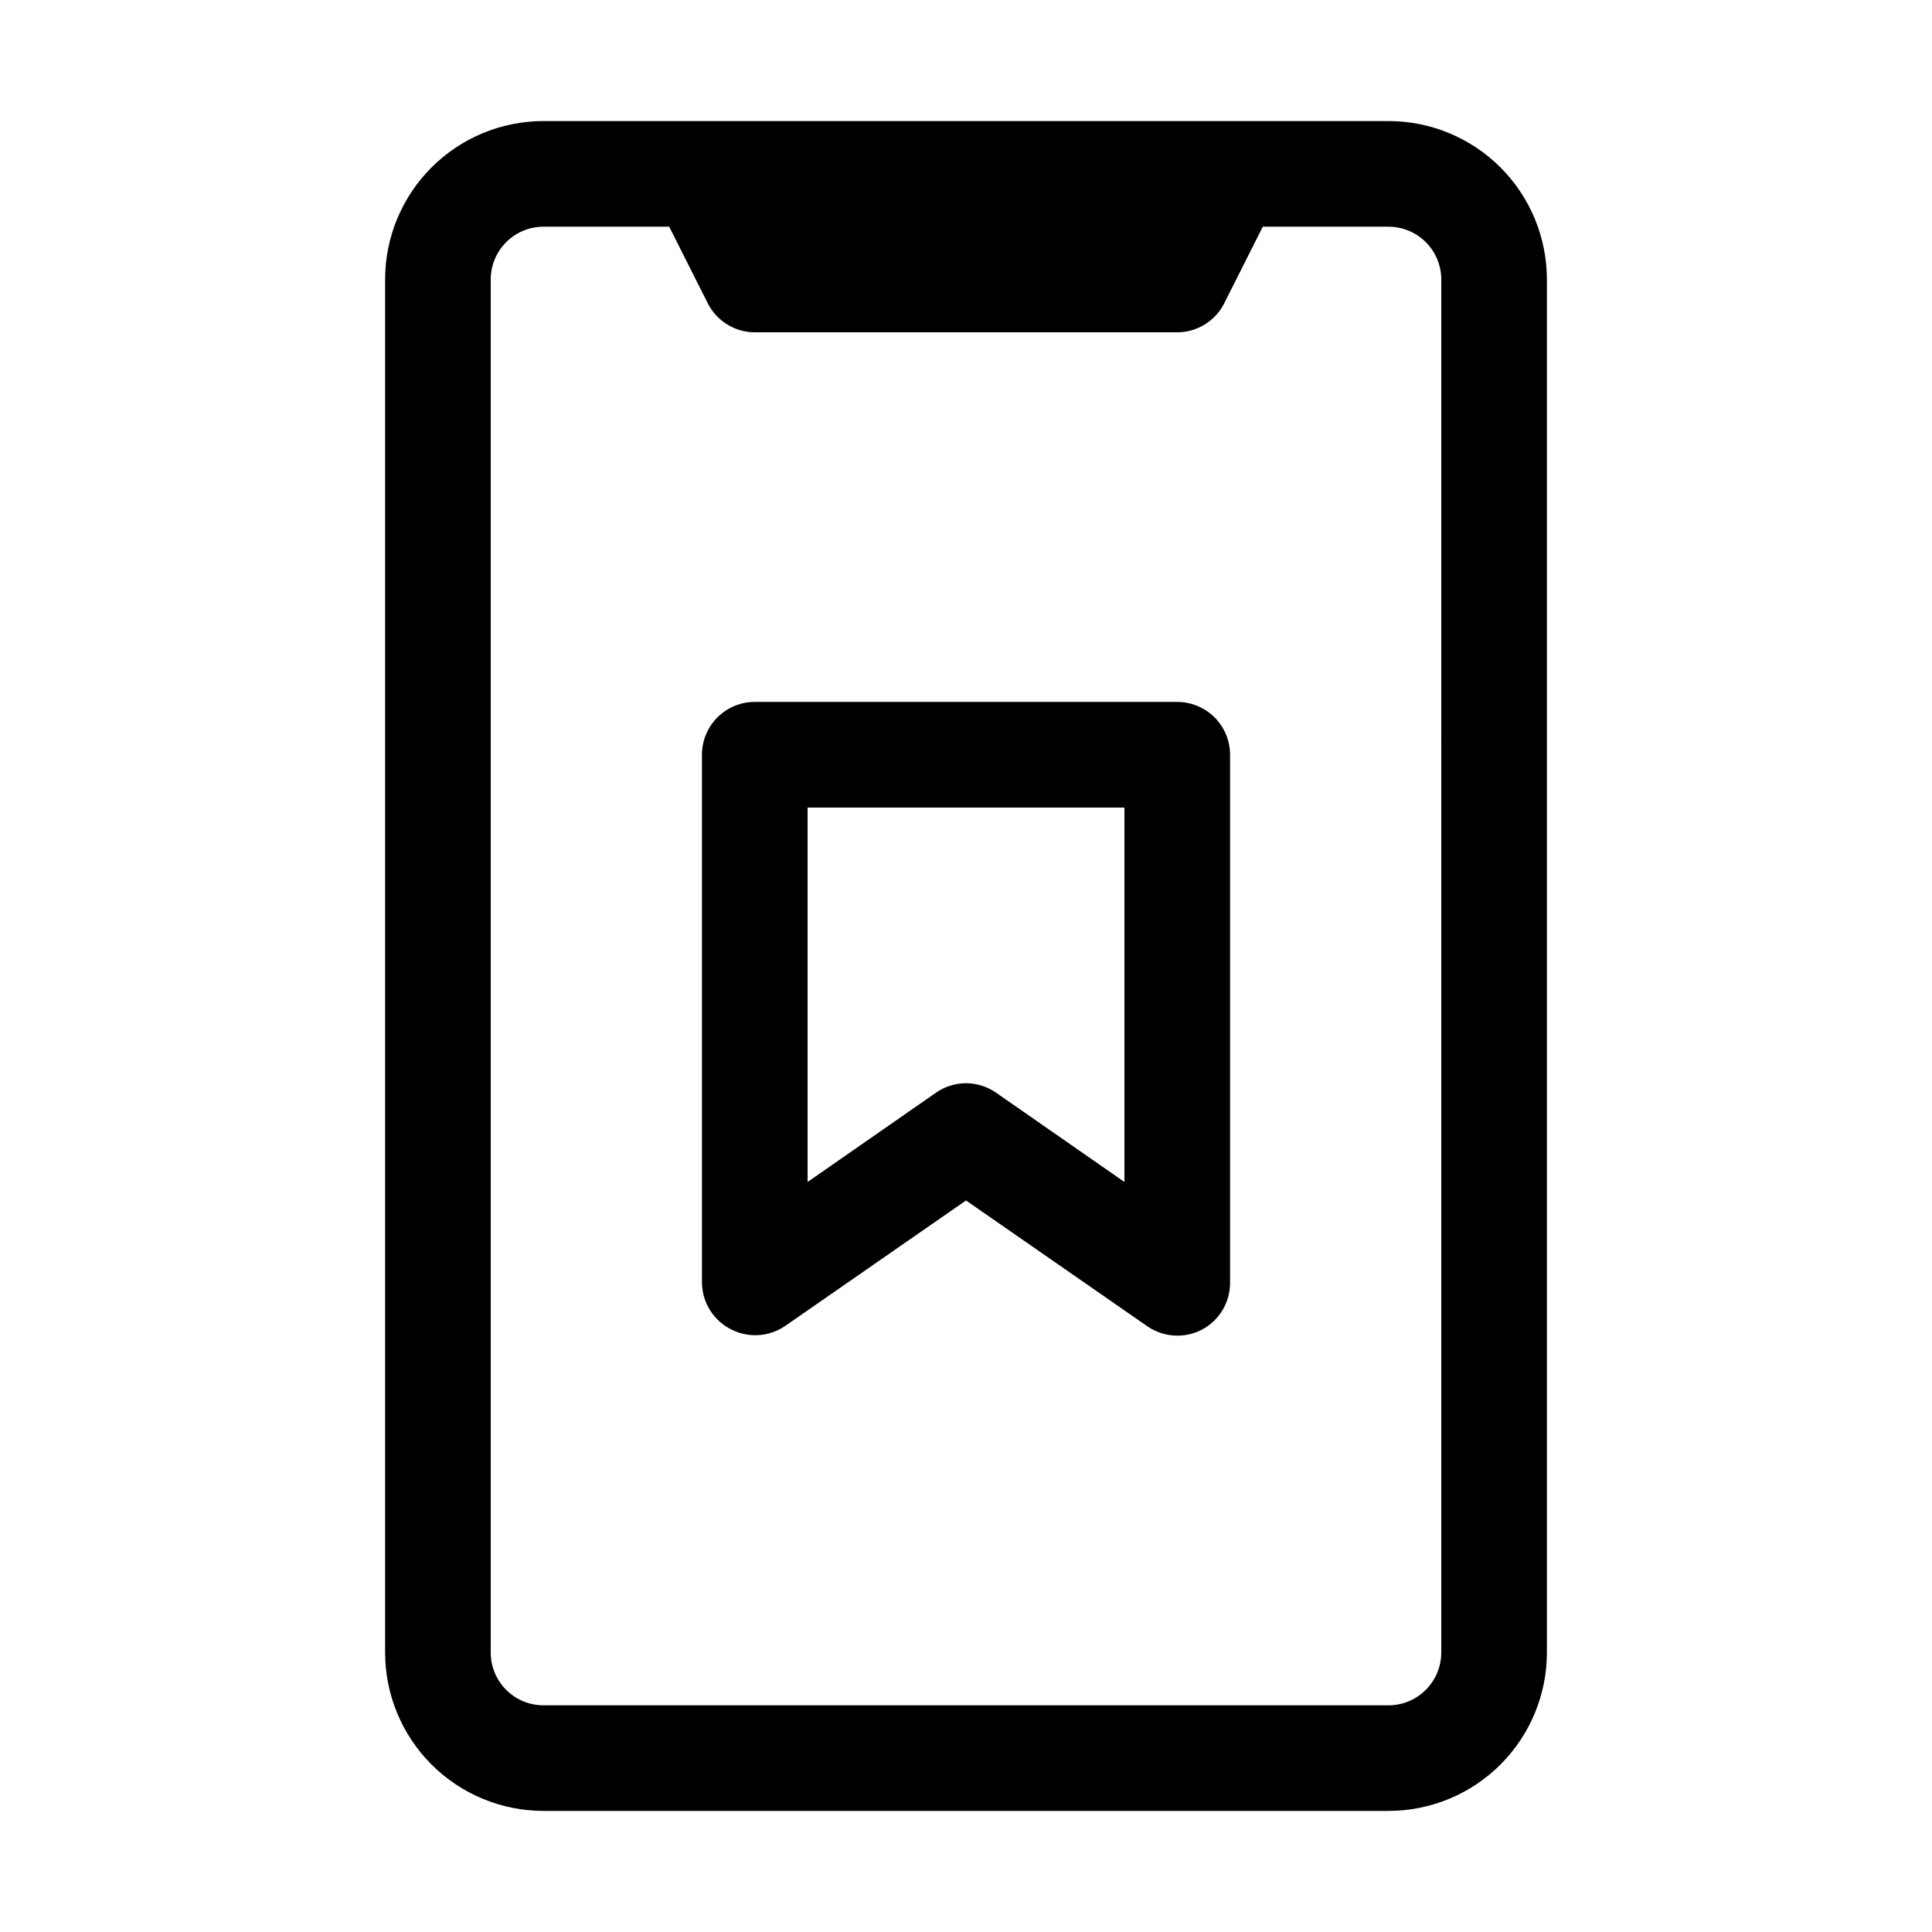
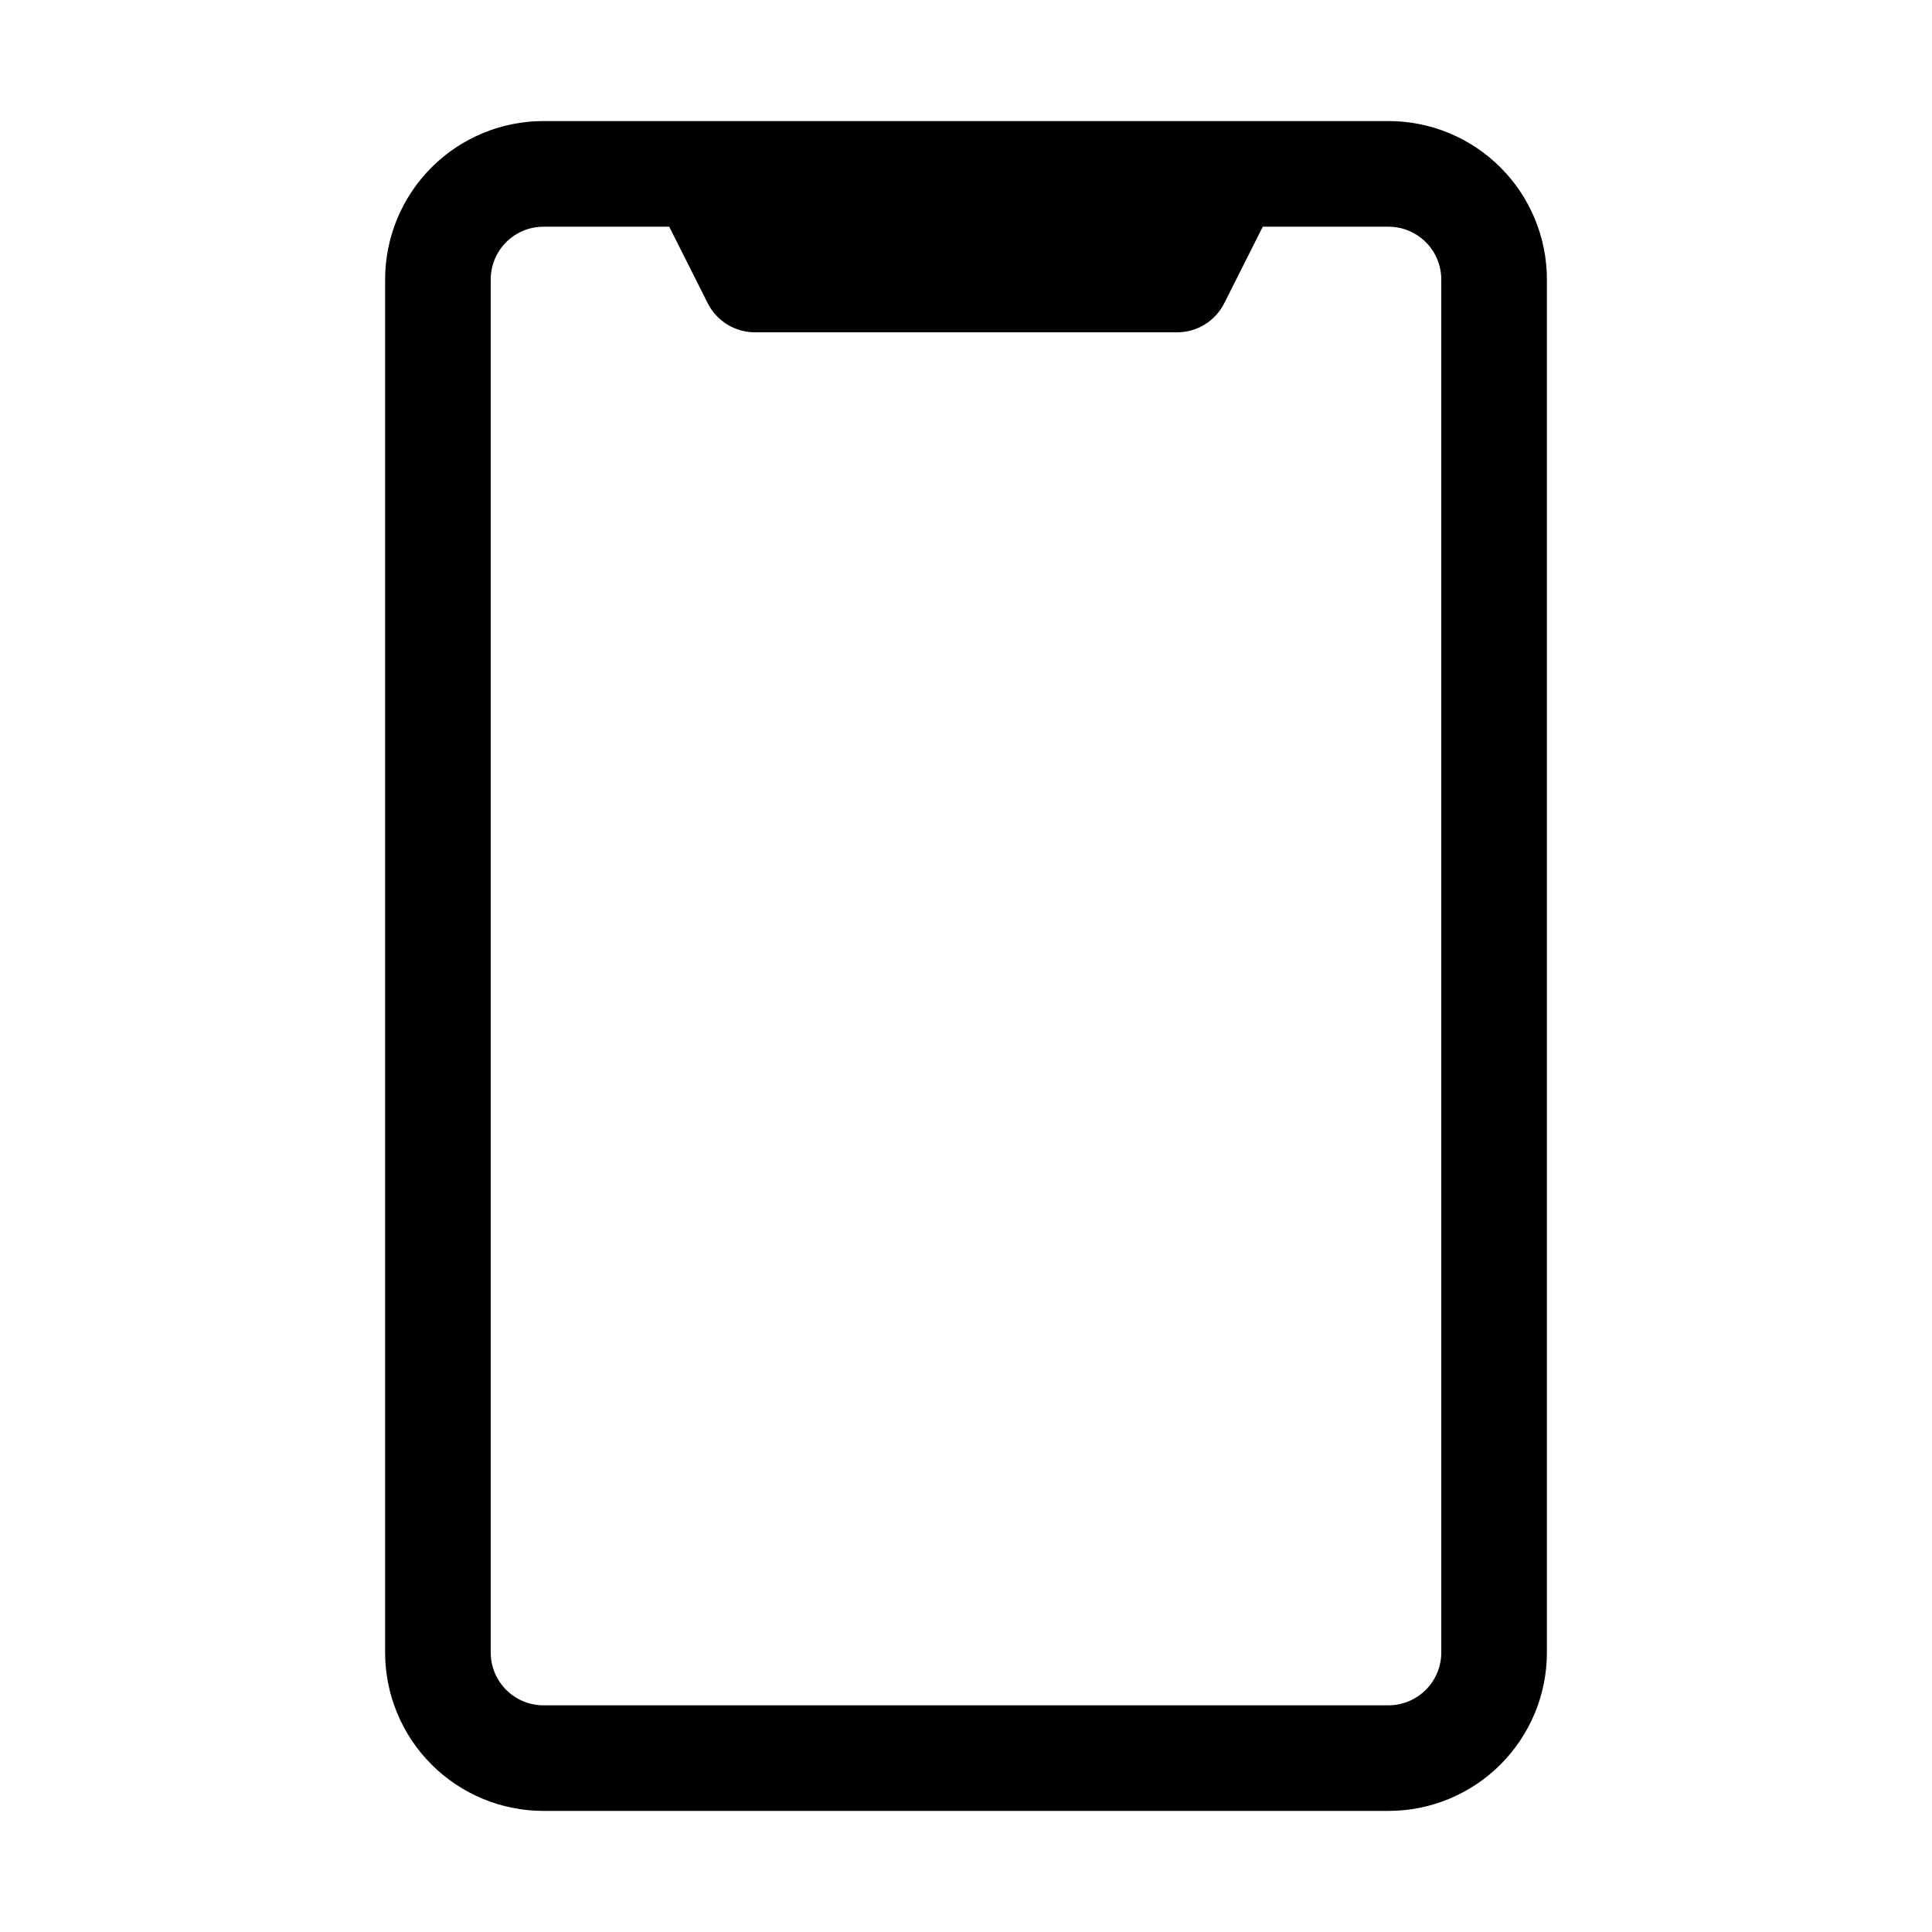
<svg xmlns="http://www.w3.org/2000/svg" fill="#000000" width="800px" height="800px" version="1.1" viewBox="144 144 512 512">
  <g>
    <path d="m511.96 176.08h-223.92c-11.133 0-21.812 4.426-29.684 12.297-7.875 7.875-12.297 18.555-12.297 29.688v363.86c0 11.137 4.422 21.812 12.297 29.688 7.871 7.875 18.551 12.297 29.684 12.297h223.92c11.133 0 21.812-4.422 29.688-12.297 7.871-7.875 12.297-18.551 12.297-29.688v-363.86c0-11.133-4.426-21.812-12.297-29.688-7.875-7.871-18.555-12.297-29.688-12.297zm13.996 405.85h-0.004c0 3.711-1.473 7.269-4.098 9.895s-6.184 4.102-9.895 4.102h-223.92c-7.727 0-13.992-6.266-13.992-13.996v-363.86c0-7.727 6.266-13.992 13.992-13.992h33.309l10.215 20.293v-0.004c2.375 4.707 7.188 7.684 12.457 7.699h111.96c5.269-0.016 10.086-2.992 12.457-7.699l10.215-20.289h33.309c3.711 0 7.269 1.473 9.895 4.098s4.098 6.184 4.098 9.895z" />
-     <path d="m455.98 497.96c-2.852-0.008-5.637-0.887-7.977-2.519l-48-33.305-48 33.309-0.004-0.004c-4.152 2.812-9.492 3.184-13.996 0.98-4.812-2.293-7.906-7.121-7.977-12.457v-139.95c0-7.731 6.266-13.996 13.996-13.996h111.96c3.711 0 7.273 1.477 9.898 4.102 2.621 2.625 4.098 6.184 4.098 9.895v139.95c0.012 5.242-2.906 10.047-7.559 12.457-1.992 1.02-4.199 1.547-6.438 1.539zm-55.98-66.895h0.004c2.852 0.008 5.637 0.887 7.977 2.519l34.008 23.652v-99.223h-83.969v99.223l34.008-23.652c2.34-1.633 5.121-2.512 7.977-2.519z" />
  </g>
</svg>